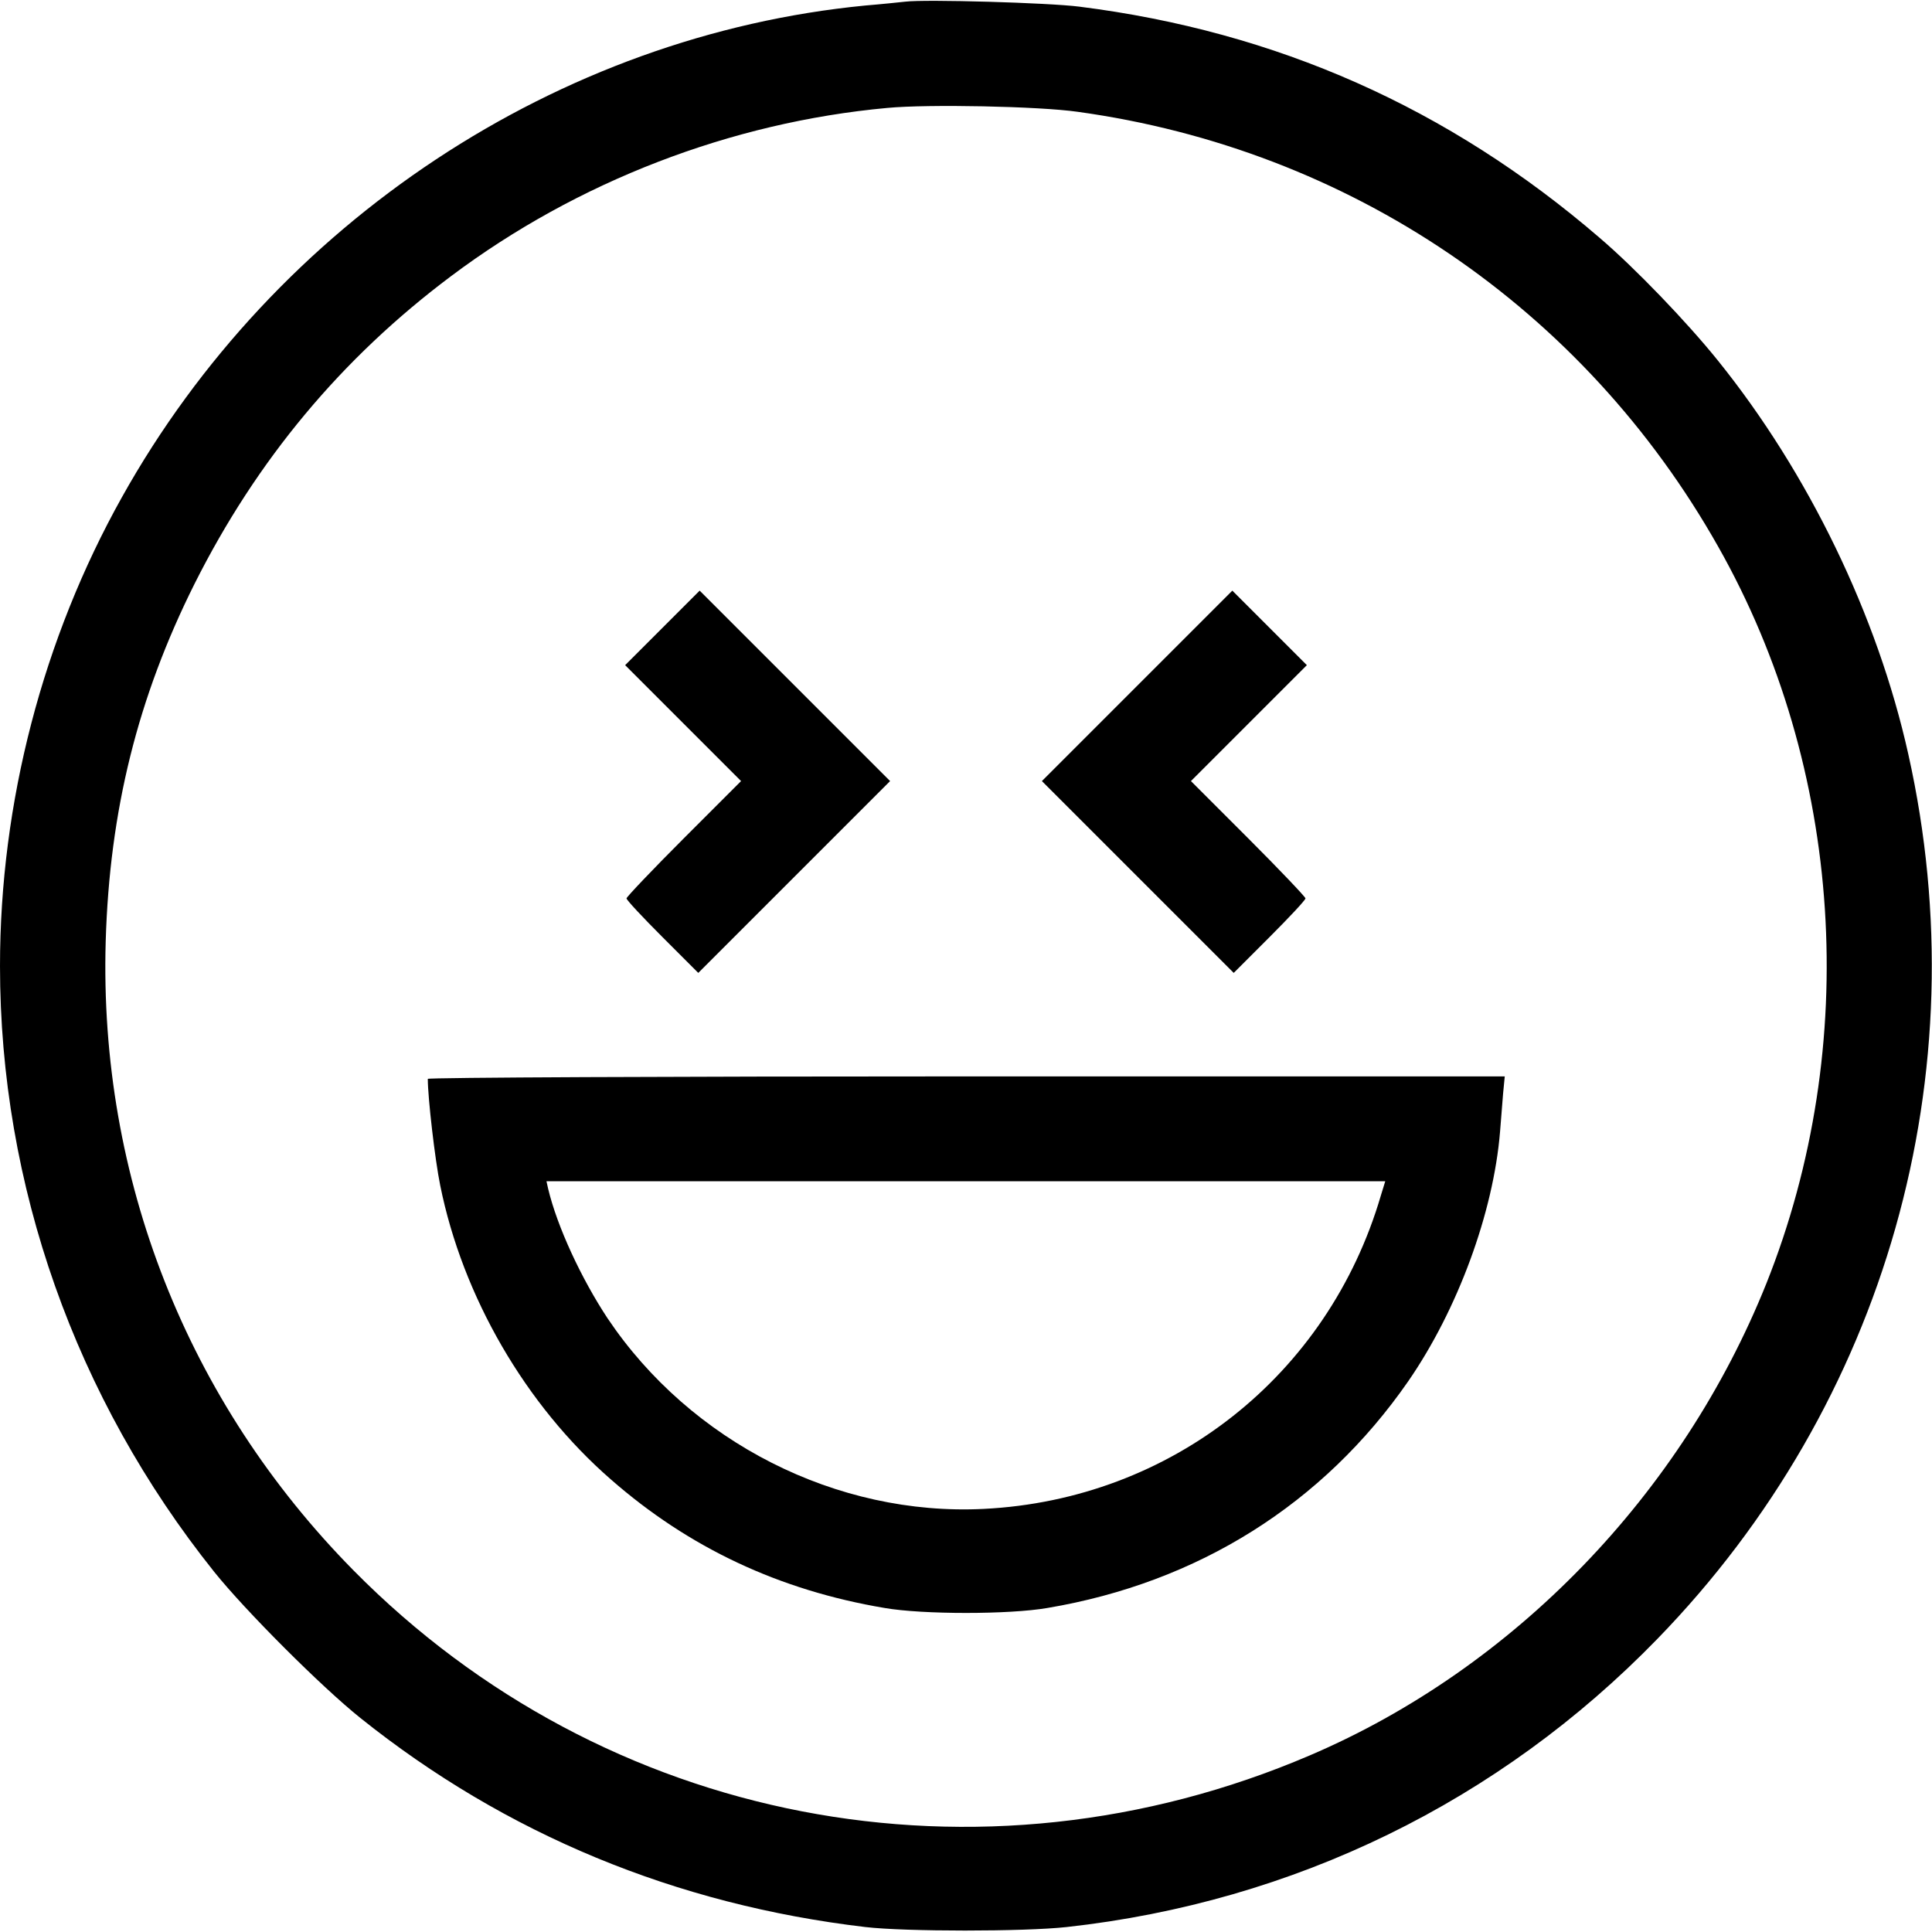
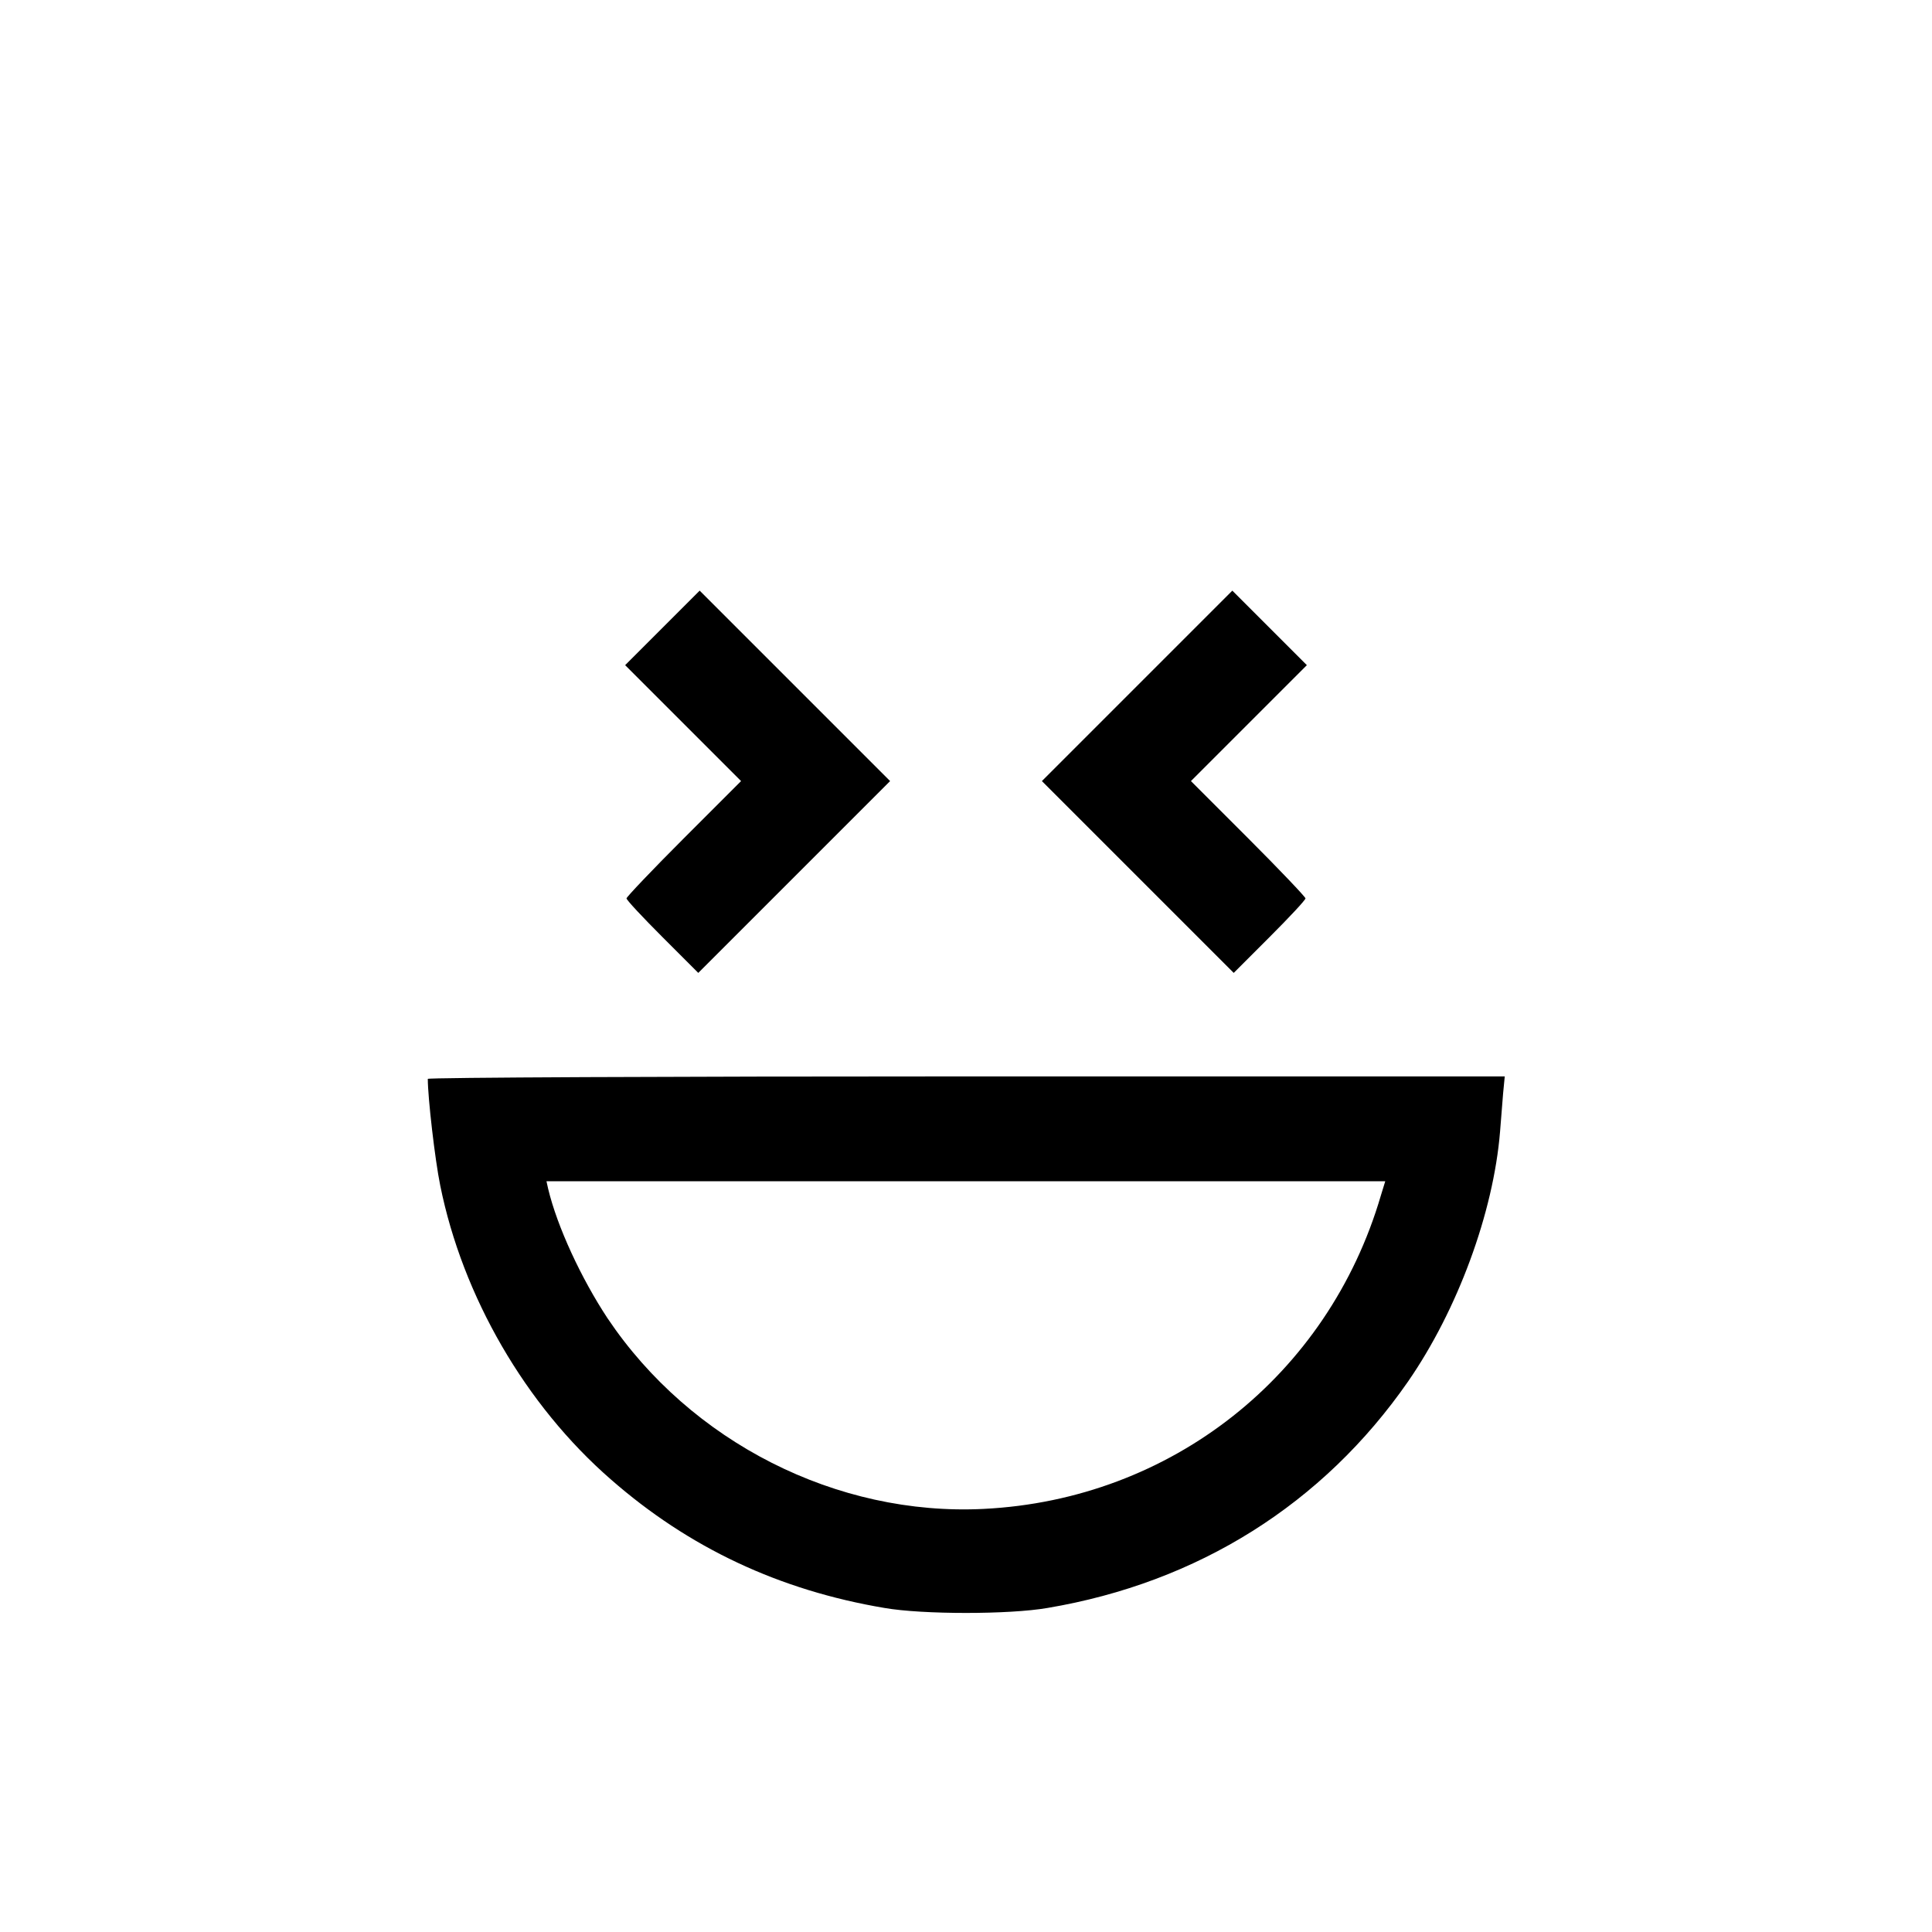
<svg xmlns="http://www.w3.org/2000/svg" version="1.0" width="700pt" height="700pt" viewBox="0 0 700 700" preserveAspectRatio="xMidYMid meet">
  <g transform="translate(0,700) scale(0.1,-0.1)" fill="#000000" stroke="none">
-     <path d="M3280 6994 c-19 -2 -84 -9 -145 -14 -1112 -108 -2136 -784 -2693 -1781 -287 -513 -442 -1108 -442 -1699 0 -794 273 -1566 776 -2195 113 -141 388 -416 529 -529 527 -422 1144 -677 1830 -758 145 -17 576 -17 730 0 824 91 1568 455 2140 1044 829 853 1168 2049 909 3206 -112 503 -362 1019 -690 1426 -111 138 -300 335 -429 445 -546 470 -1170 747 -1885 837 -110 14 -556 27 -630 18z m624 -399 c986 -136 1833 -711 2321 -1575 454 -802 519 -1808 175 -2670 -306 -764 -915 -1394 -1654 -1710 -1198 -513 -2556 -251 -3465 670 -603 611 -923 1422 -898 2280 14 473 116 883 322 1295 225 448 532 817 930 1115 456 342 1013 557 1580 609 148 14 548 6 689 -14z" />
-     <path d="M2400 4725 l-135 -135 210 -210 210 -210 -208 -208 c-114 -114 -207 -212 -207 -217 0 -6 59 -69 130 -140 l130 -130 348 348 347 347 -345 345 -345 345 -135 -135z" />
+     <path d="M2400 4725 l-135 -135 210 -210 210 -210 -208 -208 c-114 -114 -207 -212 -207 -217 0 -6 59 -69 130 -140 l130 -130 348 348 347 347 -345 345 -345 345 -135 -135" />
    <path d="M4120 4515 l-345 -345 347 -347 348 -348 130 130 c71 71 130 134 130 140 0 5 -93 103 -207 217 l-208 208 210 210 210 210 -135 135 -135 135 -345 -345z" />
    <path d="M1550 3091 c0 -68 26 -293 45 -386 81 -402 309 -796 618 -1065 283 -248 611 -402 992 -466 138 -24 452 -24 590 0 546 92 999 377 1307 821 179 259 309 611 333 905 3 41 8 103 11 138 l6 62 -1951 0 c-1073 0 -1951 -4 -1951 -9z m3453 -423 c-191 -652 -760 -1101 -1438 -1135 -533 -27 -1063 242 -1364 691 -95 144 -182 331 -215 469 l-6 27 1519 0 1520 0 -16 -52z" />
  </g>
</svg>